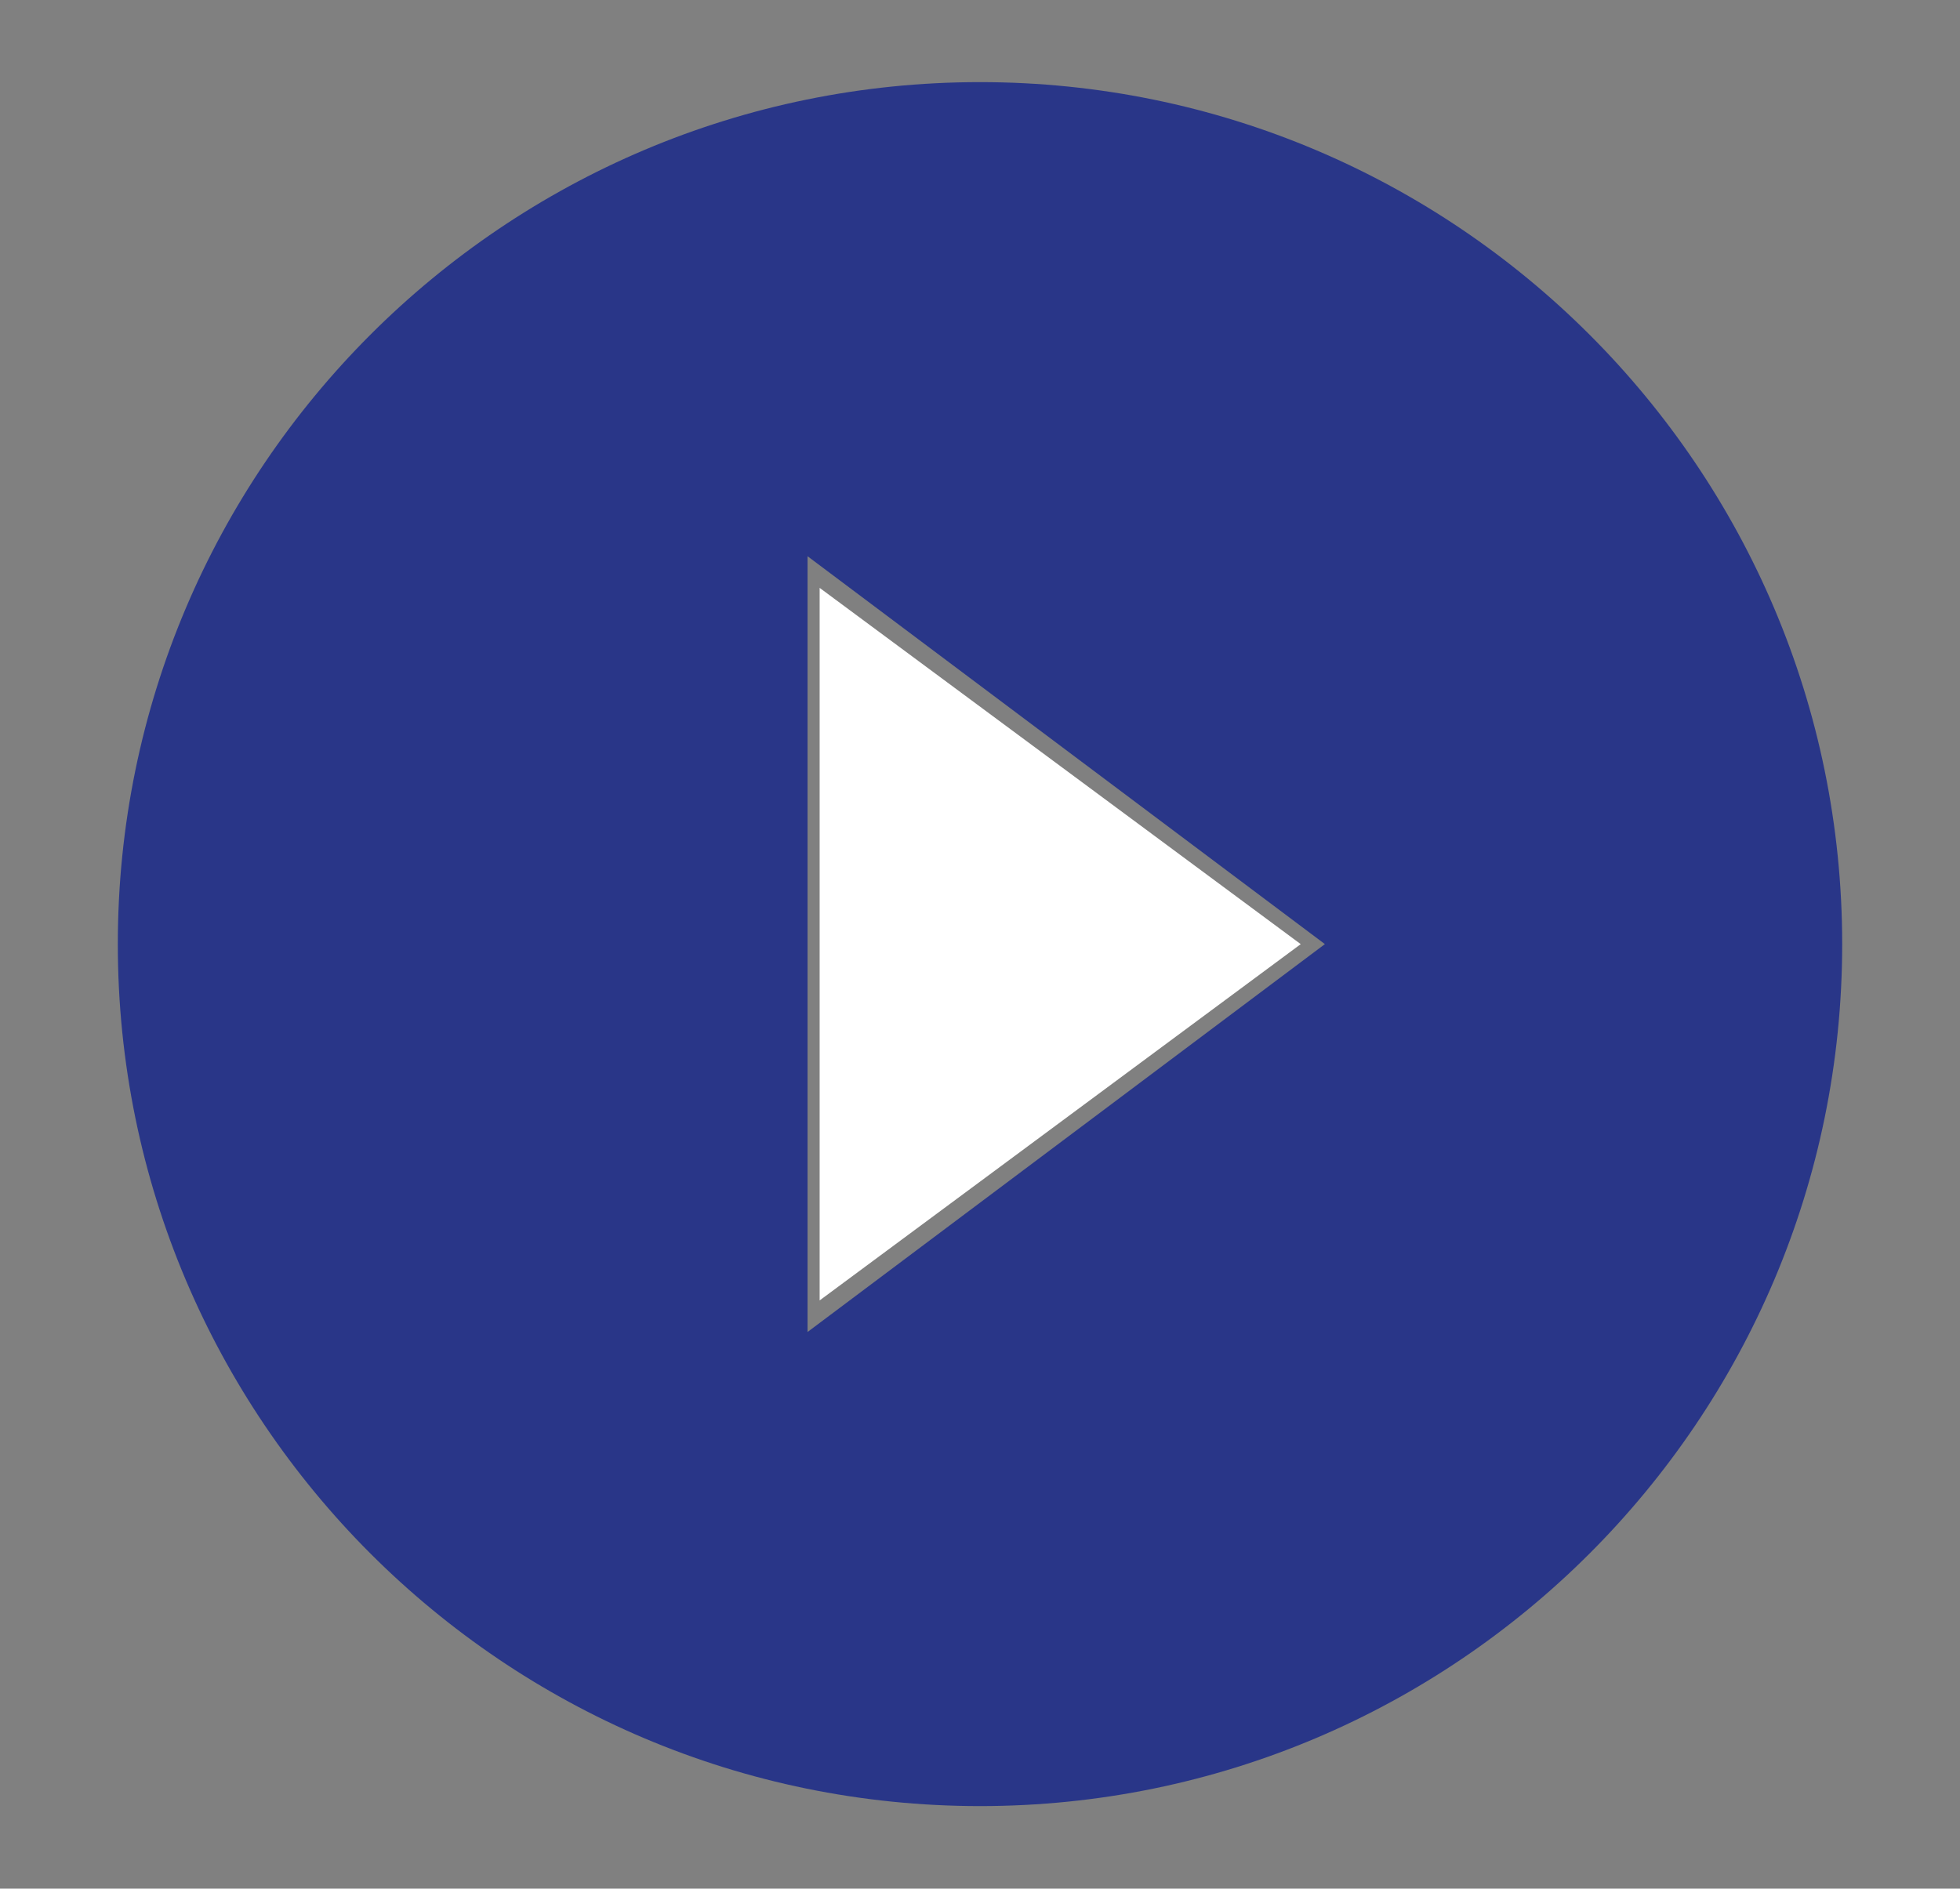
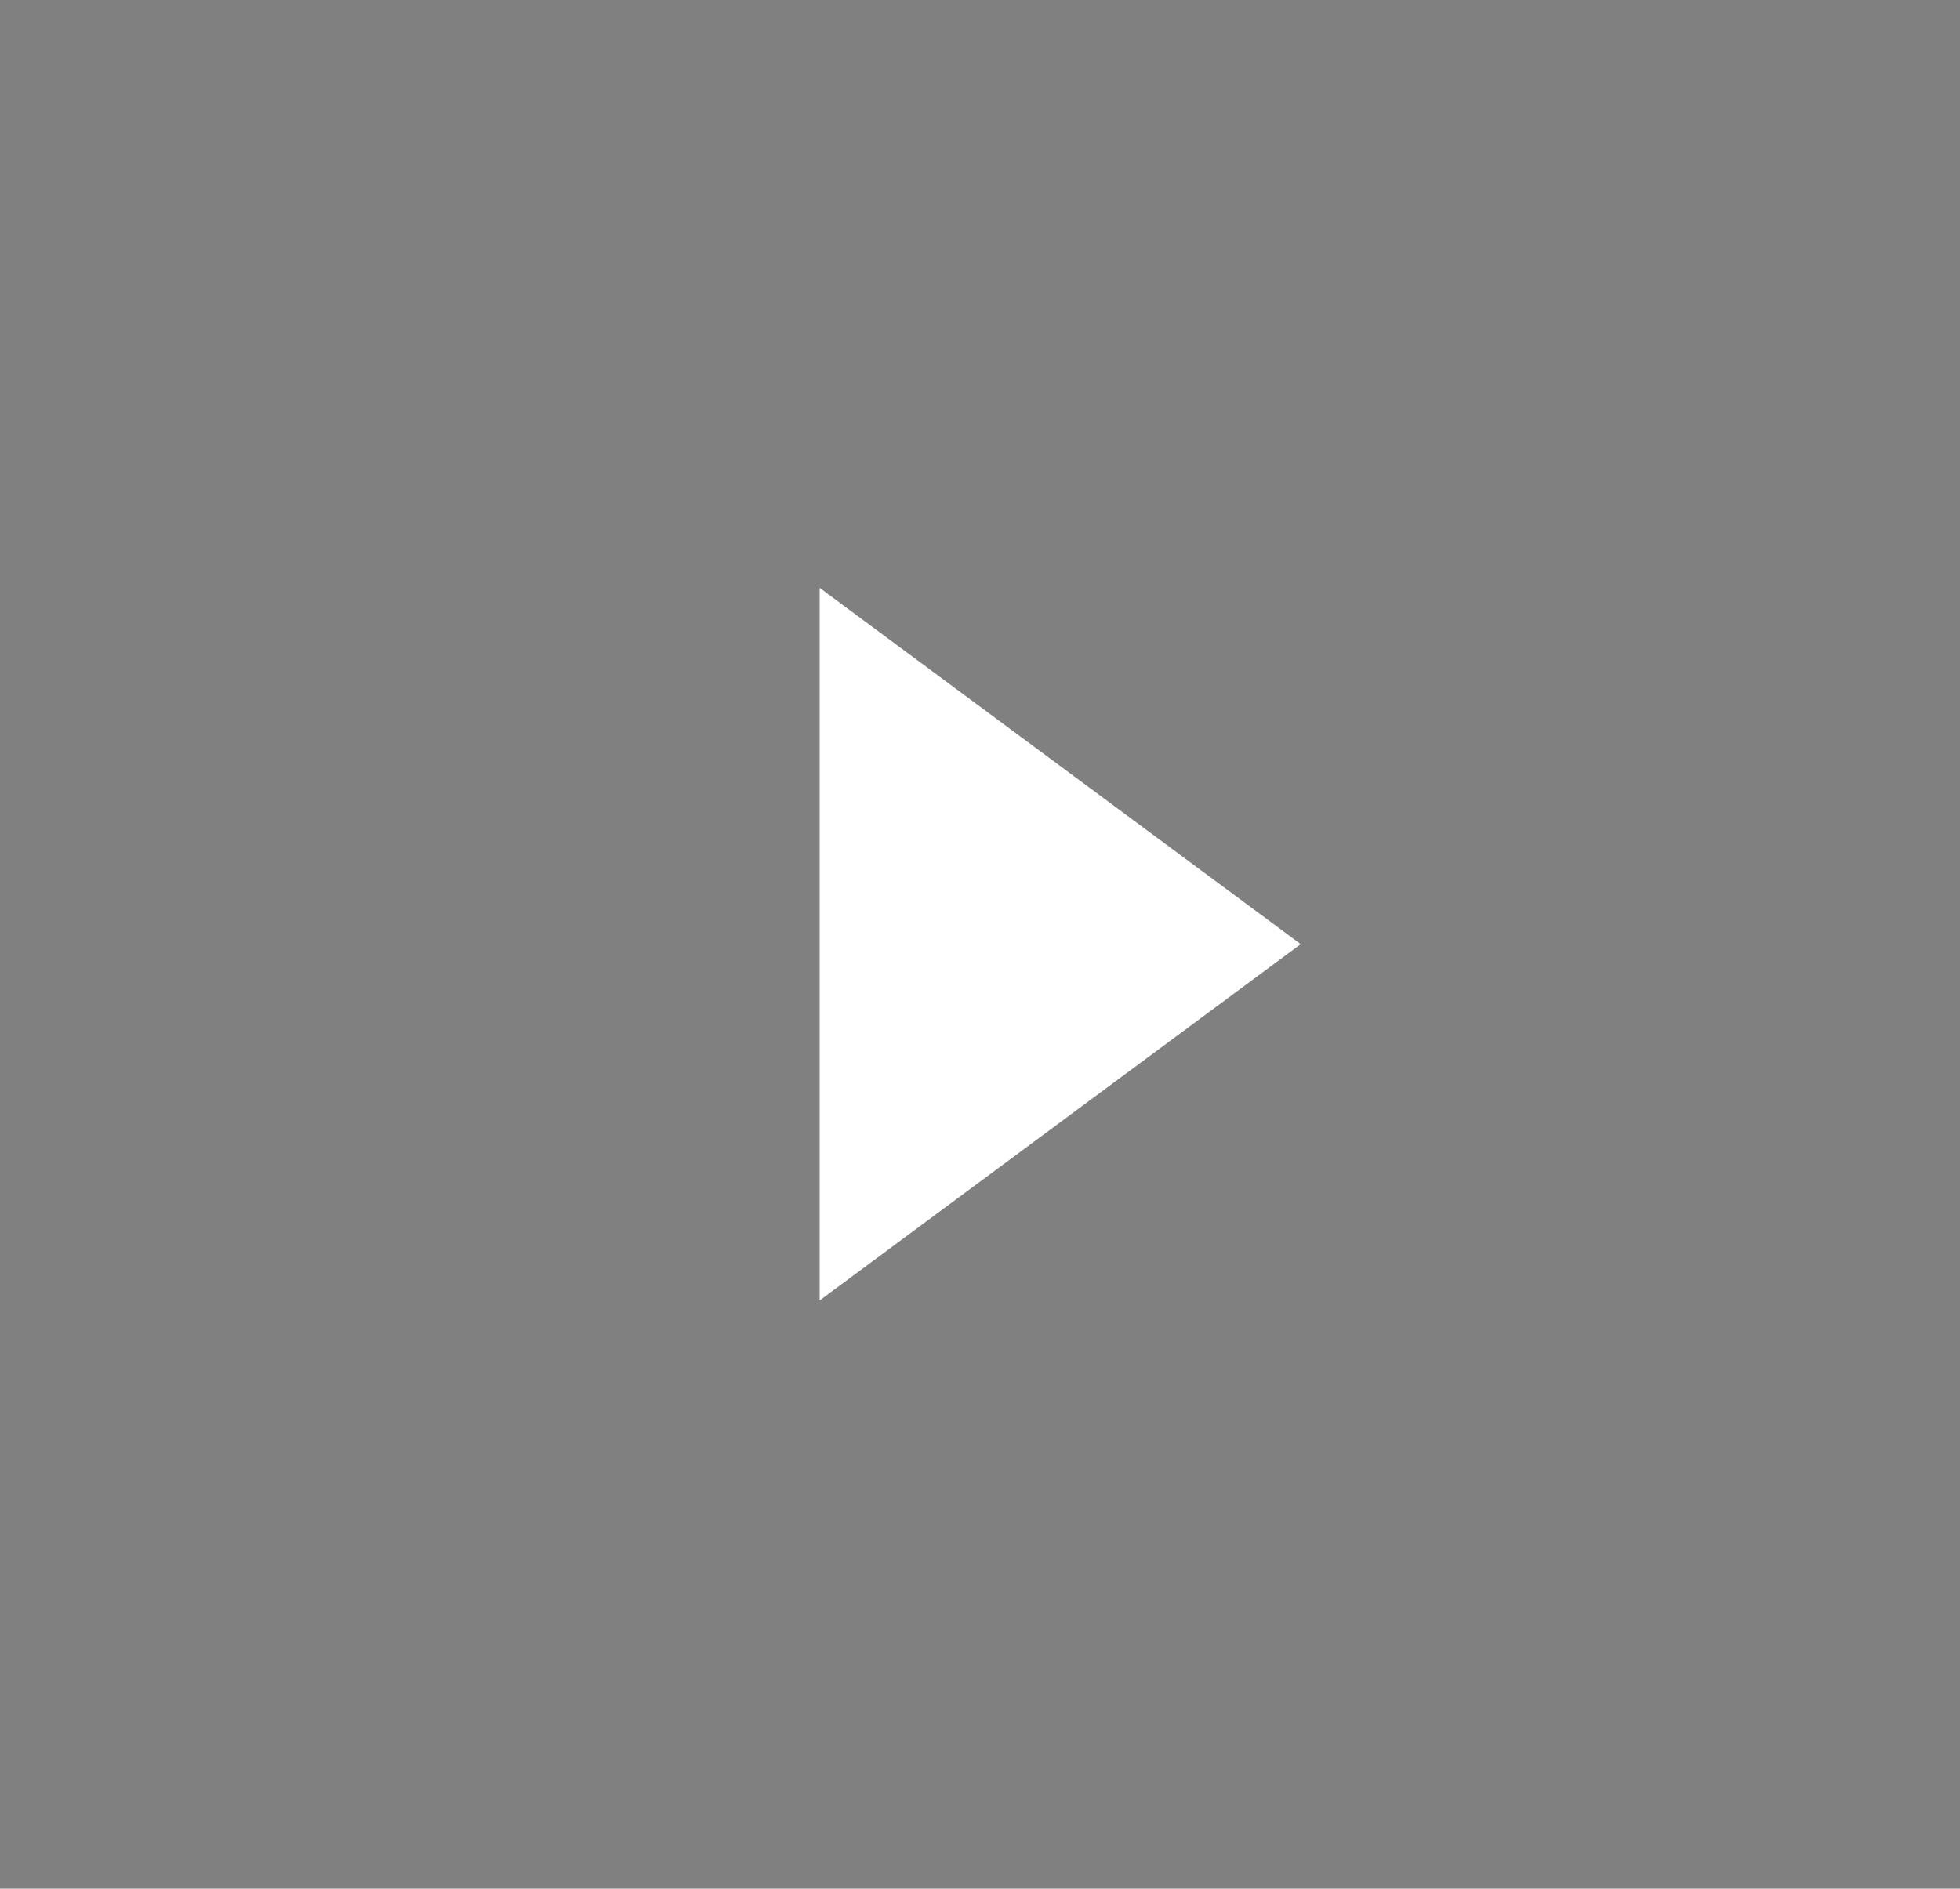
<svg xmlns="http://www.w3.org/2000/svg" viewBox="0 0 55.00 53.01" data-guides="{&quot;vertical&quot;:[],&quot;horizontal&quot;:[]}">
  <rect x="0" y="0" width="55.00" height="53.01" fill="#808080" stroke="none" />
  <defs />
-   <path fill="#293688" stroke="none" fill-opacity="1" stroke-width="1" stroke-opacity="1" id="tSvgf38bf45891" title="Path 5" d="M27.5 2.305C14.145 2.305 3.306 13.144 3.306 26.499C3.306 39.854 14.145 50.693 27.5 50.693C40.855 50.693 51.694 39.854 51.694 26.499C51.694 13.144 40.855 2.305 27.5 2.305ZM22.661 37.386C22.661 30.128 22.661 22.87 22.661 15.612C27.5 19.241 32.339 22.87 37.178 26.499C32.339 30.128 27.5 33.757 22.661 37.386ZM37.5 27C37.5 27 22.661 15.612 22.661 15.612M22.661 37.386C22.661 37.386 37.178 26.499 37.178 26.499" />
  <path fill="#ffffff" stroke="" fill-opacity="1" stroke-width="1" stroke-opacity="0" title="Polygon 1" d="M23 16.5C23 16.5 23 16.5 23 16.5L36.5 26.5C36.5 26.5 36.5 26.5 36.5 26.5L23 36.5C23 36.5 23 36.5 23 36.5Z" id="tSvg14b890d3637" />
</svg>